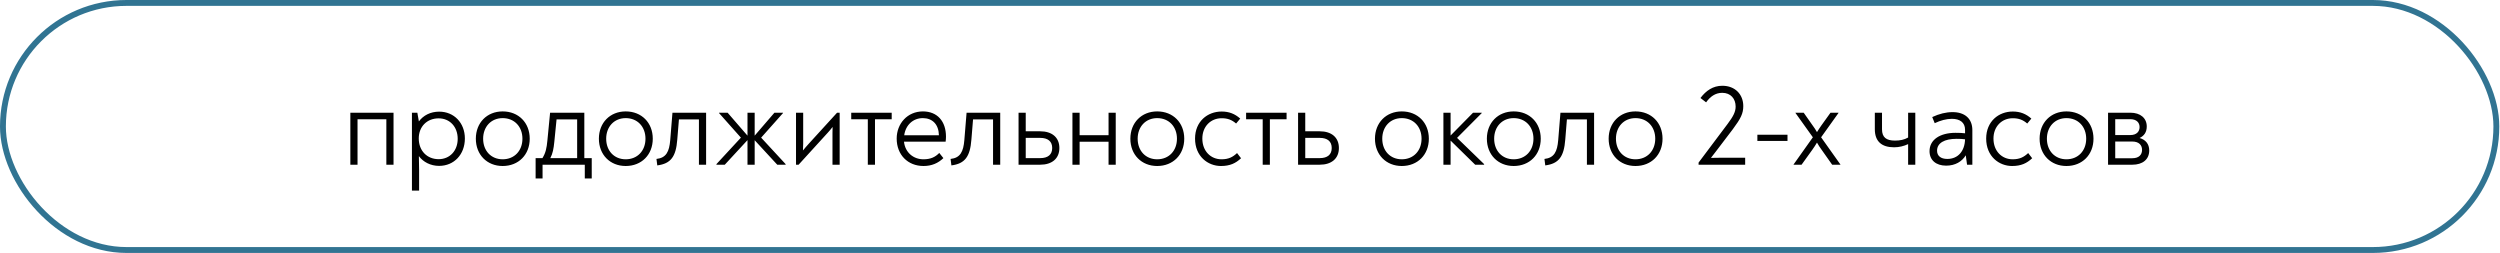
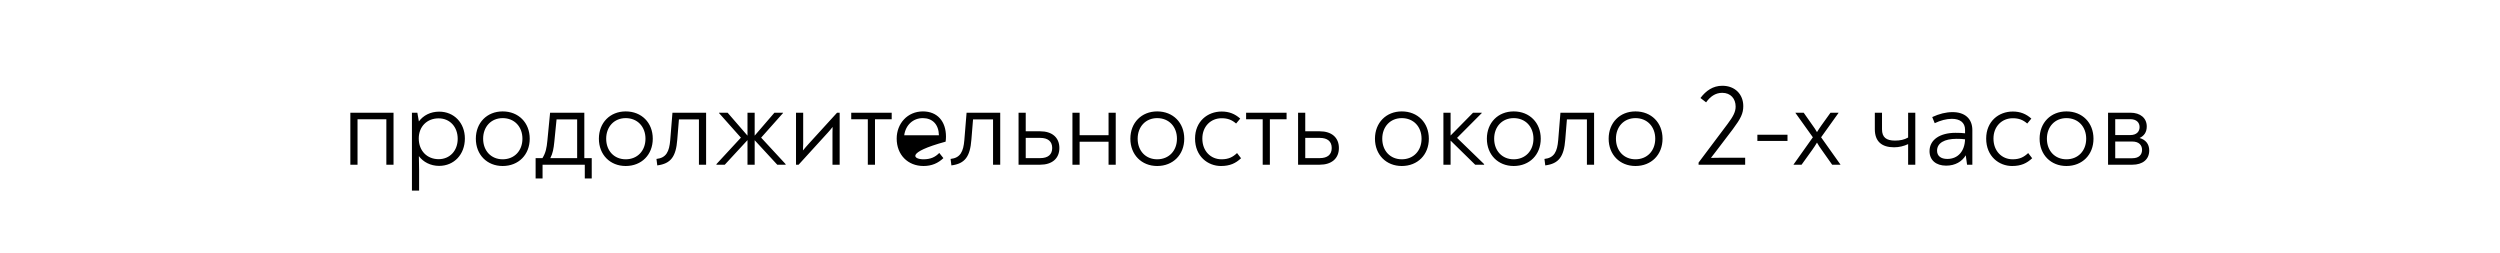
<svg xmlns="http://www.w3.org/2000/svg" width="425" height="43" viewBox="0 0 425 43" fill="none">
-   <rect x="0.5" y="0.5" width="423.882" height="42" rx="21" stroke="#317492" />
-   <path d="M59.56 28V19.16H66.9V28H65.68V20.28H60.78V28H59.56ZM74.669 18.98C77.189 18.98 79.029 20.9 79.029 23.54C79.029 26.26 77.189 28.2 74.649 28.2C73.189 28.2 71.949 27.54 71.209 26.54C71.229 27.22 71.249 28.04 71.249 28.92V32.4H70.029V19.16H70.949L71.209 20.64C71.969 19.62 73.169 18.98 74.669 18.98ZM74.569 27.06C76.469 27.06 77.809 25.62 77.809 23.6C77.809 21.56 76.469 20.12 74.569 20.12C72.589 20.12 71.189 21.52 71.189 23.54C71.189 25.64 72.609 27.06 74.569 27.06ZM85.453 28.22C82.793 28.22 80.893 26.3 80.893 23.58C80.893 20.86 82.793 18.94 85.453 18.94C88.153 18.94 90.053 20.86 90.053 23.58C90.053 26.3 88.153 28.22 85.453 28.22ZM85.453 27.08C87.433 27.08 88.813 25.64 88.813 23.58C88.813 21.54 87.453 20.08 85.453 20.08C83.493 20.08 82.133 21.54 82.133 23.58C82.133 25.64 83.493 27.08 85.453 27.08ZM99.335 26.88H100.595V30.34H99.415V28H92.235V30.34H91.055V26.88H92.215C92.775 25.98 92.935 25.16 93.055 23.9L93.515 19.16H99.335V26.88ZM94.615 20.3L94.235 24.1C94.115 25.3 93.975 26.06 93.555 26.88H98.115V20.3H94.615ZM106.371 28.22C103.711 28.22 101.811 26.3 101.811 23.58C101.811 20.86 103.711 18.94 106.371 18.94C109.071 18.94 110.971 20.86 110.971 23.58C110.971 26.3 109.071 28.22 106.371 28.22ZM106.371 27.08C108.351 27.08 109.731 25.64 109.731 23.58C109.731 21.54 108.371 20.08 106.371 20.08C104.411 20.08 103.051 21.54 103.051 23.58C103.051 25.64 104.411 27.08 106.371 27.08ZM111.738 28.12L111.598 27.02C113.258 26.84 113.778 25.78 113.938 23.82L114.318 19.16H120.038V28H118.818V20.3H115.418L115.138 23.72C114.918 26.64 114.038 27.82 111.738 28.12ZM129.394 23.4L133.554 27.9V28H132.134L128.294 23.84V28H127.074V23.82L123.214 28H121.794V27.9L125.954 23.4L122.234 19.22V19.16H123.694L127.074 23.06V19.16H128.294V23.06L131.654 19.16H133.114V19.22L129.394 23.4ZM142.302 19.16H142.742V28H141.522V22.6C141.522 22.26 141.522 21.92 141.542 21.58C141.282 21.92 141.002 22.26 140.702 22.58L135.762 28H135.322V19.16H136.542V24.4C136.542 24.8 136.522 25.2 136.502 25.58C136.822 25.18 137.162 24.8 137.502 24.42L142.302 19.16ZM147.529 28V20.28H144.709V19.16H151.589V20.28H148.749V28H147.529ZM156.896 18.94C159.356 18.94 160.816 20.64 160.816 23.22C160.816 23.5 160.796 23.78 160.756 24.08H153.676C153.876 25.96 155.316 27.08 156.976 27.08C158.216 27.08 158.996 26.7 159.676 26L160.376 26.88C159.476 27.74 158.396 28.22 156.996 28.22C154.316 28.22 152.436 26.3 152.436 23.56C152.436 21 154.276 18.94 156.896 18.94ZM156.876 20.08C155.236 20.08 153.956 21.24 153.716 23H159.616C159.576 21.12 158.496 20.08 156.876 20.08ZM161.738 28.12L161.598 27.02C163.258 26.84 163.778 25.78 163.938 23.82L164.318 19.16H170.038V28H168.818V20.3H165.418L165.138 23.72C164.918 26.64 164.038 27.82 161.738 28.12ZM176.834 22.32C178.834 22.32 180.094 23.36 180.094 25.16C180.094 26.96 178.834 28 176.834 28H173.154V19.16H174.374V22.32H176.834ZM176.834 26.88C178.154 26.88 178.874 26.28 178.874 25.16C178.874 24.04 178.154 23.44 176.834 23.44H174.374V26.88H176.834ZM188.454 19.16H189.674V28H188.454V24.1H183.534V28H182.314V19.16H183.534V22.98H188.454V19.16ZM196.722 28.22C194.062 28.22 192.162 26.3 192.162 23.58C192.162 20.86 194.062 18.94 196.722 18.94C199.422 18.94 201.322 20.86 201.322 23.58C201.322 26.3 199.422 28.22 196.722 28.22ZM196.722 27.08C198.702 27.08 200.082 25.64 200.082 23.58C200.082 21.54 198.722 20.08 196.722 20.08C194.762 20.08 193.402 21.54 193.402 23.58C193.402 25.64 194.762 27.08 196.722 27.08ZM207.558 28.22C205.358 28.22 203.158 26.6 203.158 23.56C203.158 20.64 205.278 18.96 207.678 18.96C208.958 18.96 209.938 19.36 210.838 20.16L210.138 21C209.418 20.38 208.718 20.1 207.678 20.1C205.838 20.1 204.398 21.48 204.398 23.56C204.398 25.68 205.818 27.08 207.658 27.08C208.858 27.08 209.578 26.7 210.298 26.02L210.978 26.9C210.058 27.76 209.098 28.22 207.558 28.22ZM214.658 28V20.28H211.838V19.16H218.718V20.28H215.878V28H214.658ZM224.353 22.32C226.353 22.32 227.613 23.36 227.613 25.16C227.613 26.96 226.353 28 224.353 28H220.673V19.16H221.893V22.32H224.353ZM224.353 26.88C225.673 26.88 226.393 26.28 226.393 25.16C226.393 24.04 225.673 23.44 224.353 23.44H221.893V26.88H224.353ZM238.304 28.22C235.644 28.22 233.744 26.3 233.744 23.58C233.744 20.86 235.644 18.94 238.304 18.94C241.004 18.94 242.904 20.86 242.904 23.58C242.904 26.3 241.004 28.22 238.304 28.22ZM238.304 27.08C240.284 27.08 241.664 25.64 241.664 23.58C241.664 21.54 240.304 20.08 238.304 20.08C236.344 20.08 234.984 21.54 234.984 23.58C234.984 25.64 236.344 27.08 238.304 27.08ZM247.7 23.44L252.3 27.9V28H250.78L246.6 23.9V28H245.38V19.16H246.6V23.04L250.42 19.16H251.9V19.22L247.7 23.44ZM257.328 28.22C254.668 28.22 252.768 26.3 252.768 23.58C252.768 20.86 254.668 18.94 257.328 18.94C260.028 18.94 261.928 20.86 261.928 23.58C261.928 26.3 260.028 28.22 257.328 28.22ZM257.328 27.08C259.308 27.08 260.688 25.64 260.688 23.58C260.688 21.54 259.328 20.08 257.328 20.08C255.368 20.08 254.008 21.54 254.008 23.58C254.008 25.64 255.368 27.08 257.328 27.08ZM262.695 28.12L262.555 27.02C264.215 26.84 264.735 25.78 264.895 23.82L265.275 19.16H270.995V28H269.775V20.3H266.375L266.095 23.72C265.875 26.64 264.995 27.82 262.695 28.12ZM278.031 28.22C275.371 28.22 273.471 26.3 273.471 23.58C273.471 20.86 275.371 18.94 278.031 18.94C280.731 18.94 282.631 20.86 282.631 23.58C282.631 26.3 280.731 28.22 278.031 28.22ZM278.031 27.08C280.011 27.08 281.391 25.64 281.391 23.58C281.391 21.54 280.031 20.08 278.031 20.08C276.071 20.08 274.711 21.54 274.711 23.58C274.711 25.64 276.071 27.08 278.031 27.08ZM292.178 26.82H296.678V28H288.758V27.64L293.698 21.06C294.658 19.78 295.058 19 295.058 18.12C295.058 16.78 294.218 15.78 292.778 15.78C291.598 15.78 290.718 16.44 290.038 17.4L289.078 16.66C290.018 15.42 291.198 14.58 292.798 14.58C294.978 14.58 296.358 16.06 296.358 18.04C296.358 19.28 295.938 20.14 294.598 21.94L291.678 25.78C291.438 26.1 291.118 26.52 290.858 26.84C291.298 26.82 291.838 26.82 292.178 26.82ZM298.754 23.96V22.9H303.874V23.96H298.754ZM304.907 28V27.96L308.187 23.34L305.227 19.2V19.16H306.627L308.187 21.38C308.427 21.7 308.647 22.04 308.887 22.46C309.127 22.06 309.387 21.68 309.607 21.36L311.187 19.16H312.547V19.2L309.587 23.34L312.867 27.96V28H311.467L309.647 25.42C309.367 25.04 309.147 24.7 308.887 24.24C308.607 24.7 308.387 25.06 308.107 25.44L306.267 28H304.907ZM324.381 19.16H325.601V28H324.381V24.5C323.661 24.84 322.841 25.04 322.001 25.04C319.881 25.04 318.721 24.04 318.721 21.96V19.16H319.941V21.98C319.941 23.36 320.681 23.9 322.141 23.9C323.021 23.9 323.701 23.76 324.381 23.38V19.16ZM331.94 19.06C333.96 19.06 335.3 20.12 335.3 22.12V28H334.4L334.18 26.4C333.54 27.46 332.4 28.16 330.84 28.16C329.12 28.16 328.02 27.22 328.02 25.7C328.02 23.72 329.84 22.58 332.44 22.58C333.1 22.58 333.6 22.6 334.06 22.66V22.06C334.06 20.82 333.18 20.2 331.82 20.2C330.86 20.2 329.88 20.48 328.9 20.94L328.48 19.9C329.68 19.34 330.82 19.06 331.94 19.06ZM331.04 27.02C332.86 27.02 334 25.7 334.06 23.68C333.58 23.62 333.2 23.6 332.62 23.6C330.54 23.6 329.3 24.32 329.3 25.62C329.3 26.5 329.94 27.02 331.04 27.02ZM342.05 28.22C339.85 28.22 337.65 26.6 337.65 23.56C337.65 20.64 339.77 18.96 342.17 18.96C343.45 18.96 344.43 19.36 345.33 20.16L344.63 21C343.91 20.38 343.21 20.1 342.17 20.1C340.33 20.1 338.89 21.48 338.89 23.56C338.89 25.68 340.31 27.08 342.15 27.08C343.35 27.08 344.07 26.7 344.79 26.02L345.47 26.9C344.55 27.76 343.59 28.22 342.05 28.22ZM351.293 28.22C348.633 28.22 346.733 26.3 346.733 23.58C346.733 20.86 348.633 18.94 351.293 18.94C353.993 18.94 355.893 20.86 355.893 23.58C355.893 26.3 353.993 28.22 351.293 28.22ZM351.293 27.08C353.273 27.08 354.653 25.64 354.653 23.58C354.653 21.54 353.293 20.08 351.293 20.08C349.333 20.08 347.973 21.54 347.973 23.58C347.973 25.64 349.333 27.08 351.293 27.08ZM363.729 23.46C364.729 23.74 365.369 24.46 365.369 25.58C365.369 27.12 364.229 28 362.509 28H358.369V19.16H362.169C363.869 19.16 364.949 20.08 364.949 21.5C364.949 22.48 364.489 23.1 363.729 23.46ZM362.149 20.26H359.589V22.96H362.149C363.249 22.96 363.729 22.34 363.729 21.6C363.729 20.88 363.249 20.26 362.149 20.26ZM362.489 26.9C363.629 26.9 364.149 26.3 364.149 25.48C364.149 24.68 363.629 24.06 362.489 24.06H359.589V26.9H362.489Z" fill="black" />
+   <path d="M59.56 28V19.16H66.9V28H65.68V20.28H60.78V28H59.56ZM74.669 18.98C77.189 18.98 79.029 20.9 79.029 23.54C79.029 26.26 77.189 28.2 74.649 28.2C73.189 28.2 71.949 27.54 71.209 26.54C71.229 27.22 71.249 28.04 71.249 28.92V32.4H70.029V19.16H70.949L71.209 20.64C71.969 19.62 73.169 18.98 74.669 18.98ZM74.569 27.06C76.469 27.06 77.809 25.62 77.809 23.6C77.809 21.56 76.469 20.12 74.569 20.12C72.589 20.12 71.189 21.52 71.189 23.54C71.189 25.64 72.609 27.06 74.569 27.06ZM85.453 28.22C82.793 28.22 80.893 26.3 80.893 23.58C80.893 20.86 82.793 18.94 85.453 18.94C88.153 18.94 90.053 20.86 90.053 23.58C90.053 26.3 88.153 28.22 85.453 28.22ZM85.453 27.08C87.433 27.08 88.813 25.64 88.813 23.58C88.813 21.54 87.453 20.08 85.453 20.08C83.493 20.08 82.133 21.54 82.133 23.58C82.133 25.64 83.493 27.08 85.453 27.08ZM99.335 26.88H100.595V30.34H99.415V28H92.235V30.34H91.055V26.88H92.215C92.775 25.98 92.935 25.16 93.055 23.9L93.515 19.16H99.335V26.88ZM94.615 20.3L94.235 24.1C94.115 25.3 93.975 26.06 93.555 26.88H98.115V20.3H94.615ZM106.371 28.22C103.711 28.22 101.811 26.3 101.811 23.58C101.811 20.86 103.711 18.94 106.371 18.94C109.071 18.94 110.971 20.86 110.971 23.58C110.971 26.3 109.071 28.22 106.371 28.22ZM106.371 27.08C108.351 27.08 109.731 25.64 109.731 23.58C109.731 21.54 108.371 20.08 106.371 20.08C104.411 20.08 103.051 21.54 103.051 23.58C103.051 25.64 104.411 27.08 106.371 27.08ZM111.738 28.12L111.598 27.02C113.258 26.84 113.778 25.78 113.938 23.82L114.318 19.16H120.038V28H118.818V20.3H115.418L115.138 23.72C114.918 26.64 114.038 27.82 111.738 28.12ZM129.394 23.4L133.554 27.9V28H132.134L128.294 23.84V28H127.074V23.82L123.214 28H121.794V27.9L125.954 23.4L122.234 19.22V19.16H123.694L127.074 23.06V19.16H128.294V23.06L131.654 19.16H133.114V19.22L129.394 23.4ZM142.302 19.16H142.742V28H141.522V22.6C141.522 22.26 141.522 21.92 141.542 21.58C141.282 21.92 141.002 22.26 140.702 22.58L135.762 28H135.322V19.16H136.542V24.4C136.542 24.8 136.522 25.2 136.502 25.58C136.822 25.18 137.162 24.8 137.502 24.42L142.302 19.16ZM147.529 28V20.28H144.709V19.16H151.589V20.28H148.749V28H147.529ZM156.896 18.94C159.356 18.94 160.816 20.64 160.816 23.22C160.816 23.5 160.796 23.78 160.756 24.08C153.876 25.96 155.316 27.08 156.976 27.08C158.216 27.08 158.996 26.7 159.676 26L160.376 26.88C159.476 27.74 158.396 28.22 156.996 28.22C154.316 28.22 152.436 26.3 152.436 23.56C152.436 21 154.276 18.94 156.896 18.94ZM156.876 20.08C155.236 20.08 153.956 21.24 153.716 23H159.616C159.576 21.12 158.496 20.08 156.876 20.08ZM161.738 28.12L161.598 27.02C163.258 26.84 163.778 25.78 163.938 23.82L164.318 19.16H170.038V28H168.818V20.3H165.418L165.138 23.72C164.918 26.64 164.038 27.82 161.738 28.12ZM176.834 22.32C178.834 22.32 180.094 23.36 180.094 25.16C180.094 26.96 178.834 28 176.834 28H173.154V19.16H174.374V22.32H176.834ZM176.834 26.88C178.154 26.88 178.874 26.28 178.874 25.16C178.874 24.04 178.154 23.44 176.834 23.44H174.374V26.88H176.834ZM188.454 19.16H189.674V28H188.454V24.1H183.534V28H182.314V19.16H183.534V22.98H188.454V19.16ZM196.722 28.22C194.062 28.22 192.162 26.3 192.162 23.58C192.162 20.86 194.062 18.94 196.722 18.94C199.422 18.94 201.322 20.86 201.322 23.58C201.322 26.3 199.422 28.22 196.722 28.22ZM196.722 27.08C198.702 27.08 200.082 25.64 200.082 23.58C200.082 21.54 198.722 20.08 196.722 20.08C194.762 20.08 193.402 21.54 193.402 23.58C193.402 25.64 194.762 27.08 196.722 27.08ZM207.558 28.22C205.358 28.22 203.158 26.6 203.158 23.56C203.158 20.64 205.278 18.96 207.678 18.96C208.958 18.96 209.938 19.36 210.838 20.16L210.138 21C209.418 20.38 208.718 20.1 207.678 20.1C205.838 20.1 204.398 21.48 204.398 23.56C204.398 25.68 205.818 27.08 207.658 27.08C208.858 27.08 209.578 26.7 210.298 26.02L210.978 26.9C210.058 27.76 209.098 28.22 207.558 28.22ZM214.658 28V20.28H211.838V19.16H218.718V20.28H215.878V28H214.658ZM224.353 22.32C226.353 22.32 227.613 23.36 227.613 25.16C227.613 26.96 226.353 28 224.353 28H220.673V19.16H221.893V22.32H224.353ZM224.353 26.88C225.673 26.88 226.393 26.28 226.393 25.16C226.393 24.04 225.673 23.44 224.353 23.44H221.893V26.88H224.353ZM238.304 28.22C235.644 28.22 233.744 26.3 233.744 23.58C233.744 20.86 235.644 18.94 238.304 18.94C241.004 18.94 242.904 20.86 242.904 23.58C242.904 26.3 241.004 28.22 238.304 28.22ZM238.304 27.08C240.284 27.08 241.664 25.64 241.664 23.58C241.664 21.54 240.304 20.08 238.304 20.08C236.344 20.08 234.984 21.54 234.984 23.58C234.984 25.64 236.344 27.08 238.304 27.08ZM247.7 23.44L252.3 27.9V28H250.78L246.6 23.9V28H245.38V19.16H246.6V23.04L250.42 19.16H251.9V19.22L247.7 23.44ZM257.328 28.22C254.668 28.22 252.768 26.3 252.768 23.58C252.768 20.86 254.668 18.94 257.328 18.94C260.028 18.94 261.928 20.86 261.928 23.58C261.928 26.3 260.028 28.22 257.328 28.22ZM257.328 27.08C259.308 27.08 260.688 25.64 260.688 23.58C260.688 21.54 259.328 20.08 257.328 20.08C255.368 20.08 254.008 21.54 254.008 23.58C254.008 25.64 255.368 27.08 257.328 27.08ZM262.695 28.12L262.555 27.02C264.215 26.84 264.735 25.78 264.895 23.82L265.275 19.16H270.995V28H269.775V20.3H266.375L266.095 23.72C265.875 26.64 264.995 27.82 262.695 28.12ZM278.031 28.22C275.371 28.22 273.471 26.3 273.471 23.58C273.471 20.86 275.371 18.94 278.031 18.94C280.731 18.94 282.631 20.86 282.631 23.58C282.631 26.3 280.731 28.22 278.031 28.22ZM278.031 27.08C280.011 27.08 281.391 25.64 281.391 23.58C281.391 21.54 280.031 20.08 278.031 20.08C276.071 20.08 274.711 21.54 274.711 23.58C274.711 25.64 276.071 27.08 278.031 27.08ZM292.178 26.82H296.678V28H288.758V27.64L293.698 21.06C294.658 19.78 295.058 19 295.058 18.12C295.058 16.78 294.218 15.78 292.778 15.78C291.598 15.78 290.718 16.44 290.038 17.4L289.078 16.66C290.018 15.42 291.198 14.58 292.798 14.58C294.978 14.58 296.358 16.06 296.358 18.04C296.358 19.28 295.938 20.14 294.598 21.94L291.678 25.78C291.438 26.1 291.118 26.52 290.858 26.84C291.298 26.82 291.838 26.82 292.178 26.82ZM298.754 23.96V22.9H303.874V23.96H298.754ZM304.907 28V27.96L308.187 23.34L305.227 19.2V19.16H306.627L308.187 21.38C308.427 21.7 308.647 22.04 308.887 22.46C309.127 22.06 309.387 21.68 309.607 21.36L311.187 19.16H312.547V19.2L309.587 23.34L312.867 27.96V28H311.467L309.647 25.42C309.367 25.04 309.147 24.7 308.887 24.24C308.607 24.7 308.387 25.06 308.107 25.44L306.267 28H304.907ZM324.381 19.16H325.601V28H324.381V24.5C323.661 24.84 322.841 25.04 322.001 25.04C319.881 25.04 318.721 24.04 318.721 21.96V19.16H319.941V21.98C319.941 23.36 320.681 23.9 322.141 23.9C323.021 23.9 323.701 23.76 324.381 23.38V19.16ZM331.94 19.06C333.96 19.06 335.3 20.12 335.3 22.12V28H334.4L334.18 26.4C333.54 27.46 332.4 28.16 330.84 28.16C329.12 28.16 328.02 27.22 328.02 25.7C328.02 23.72 329.84 22.58 332.44 22.58C333.1 22.58 333.6 22.6 334.06 22.66V22.06C334.06 20.82 333.18 20.2 331.82 20.2C330.86 20.2 329.88 20.48 328.9 20.94L328.48 19.9C329.68 19.34 330.82 19.06 331.94 19.06ZM331.04 27.02C332.86 27.02 334 25.7 334.06 23.68C333.58 23.62 333.2 23.6 332.62 23.6C330.54 23.6 329.3 24.32 329.3 25.62C329.3 26.5 329.94 27.02 331.04 27.02ZM342.05 28.22C339.85 28.22 337.65 26.6 337.65 23.56C337.65 20.64 339.77 18.96 342.17 18.96C343.45 18.96 344.43 19.36 345.33 20.16L344.63 21C343.91 20.38 343.21 20.1 342.17 20.1C340.33 20.1 338.89 21.48 338.89 23.56C338.89 25.68 340.31 27.08 342.15 27.08C343.35 27.08 344.07 26.7 344.79 26.02L345.47 26.9C344.55 27.76 343.59 28.22 342.05 28.22ZM351.293 28.22C348.633 28.22 346.733 26.3 346.733 23.58C346.733 20.86 348.633 18.94 351.293 18.94C353.993 18.94 355.893 20.86 355.893 23.58C355.893 26.3 353.993 28.22 351.293 28.22ZM351.293 27.08C353.273 27.08 354.653 25.64 354.653 23.58C354.653 21.54 353.293 20.08 351.293 20.08C349.333 20.08 347.973 21.54 347.973 23.58C347.973 25.64 349.333 27.08 351.293 27.08ZM363.729 23.46C364.729 23.74 365.369 24.46 365.369 25.58C365.369 27.12 364.229 28 362.509 28H358.369V19.16H362.169C363.869 19.16 364.949 20.08 364.949 21.5C364.949 22.48 364.489 23.1 363.729 23.46ZM362.149 20.26H359.589V22.96H362.149C363.249 22.96 363.729 22.34 363.729 21.6C363.729 20.88 363.249 20.26 362.149 20.26ZM362.489 26.9C363.629 26.9 364.149 26.3 364.149 25.48C364.149 24.68 363.629 24.06 362.489 24.06H359.589V26.9H362.489Z" fill="black" />
</svg>